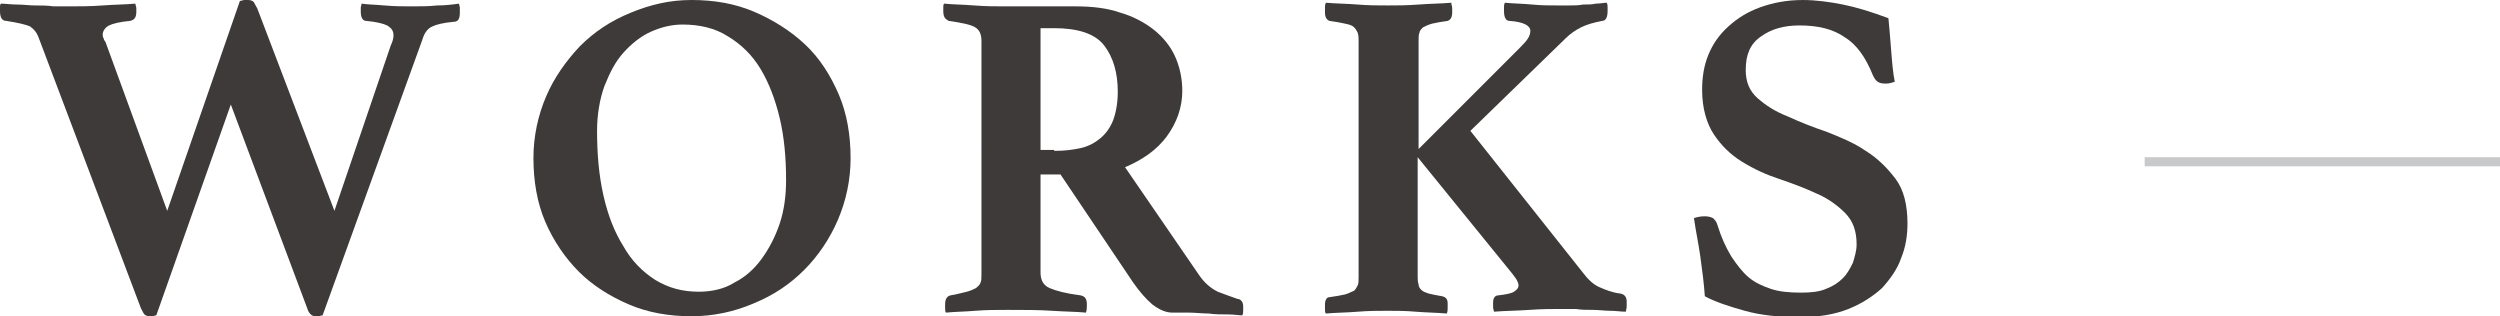
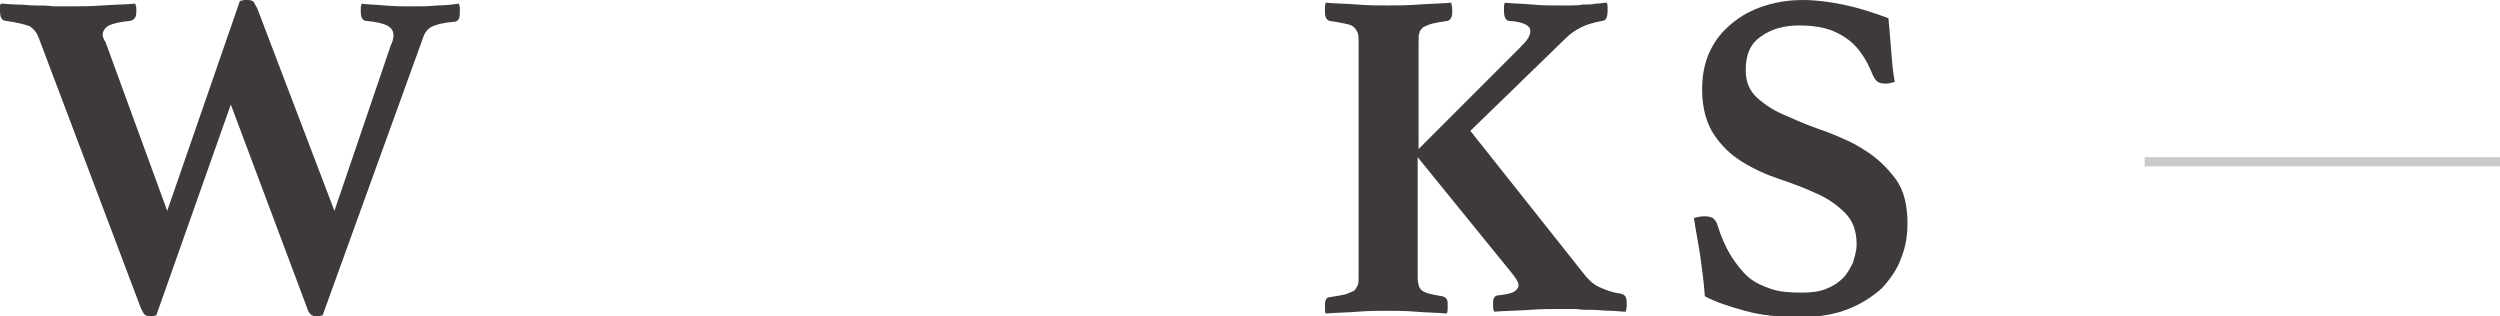
<svg xmlns="http://www.w3.org/2000/svg" version="1.1" id="圖層_1" x="0px" y="0px" width="275.1px" height="34.8px" viewBox="0 0 275.1 34.8" style="enable-background:new 0 0 275.1 34.8;" xml:space="preserve">
  <style type="text/css">
	.st0{fill:#3E3A39;}
	.st1{fill:none;stroke:#C8C9CA;stroke-miterlimit:10;}
</style>
  <g>
    <g>
      <g>
        <path class="st0" d="M26.4,0.1c0.2,0,0.3-0.1,0.5-0.1c0.1,0,0.3,0,0.4,0c0.3,0,0.5,0.1,0.6,0.2c0.1,0.1,0.2,0.4,0.4,0.7l8.5,22.3     L43,5c0.2-0.4,0.3-0.8,0.3-1.1c0-0.5-0.2-0.8-0.7-1.1c-0.4-0.2-1.2-0.4-2.3-0.5c-0.4,0-0.6-0.4-0.6-1c0-0.1,0-0.1,0-0.2     c0-0.1,0-0.2,0-0.3l0.1-0.4c0.6,0.1,1.4,0.1,2.5,0.2s2.1,0.1,3,0.1c1,0,1.9,0,2.8-0.1c0.9,0,1.7-0.1,2.4-0.2l0.1,0.4     c0,0.1,0,0.2,0,0.3c0,0.1,0,0.2,0,0.3c0,0.7-0.2,1-0.7,1c-1.1,0.1-1.9,0.3-2.3,0.5c-0.5,0.2-0.9,0.7-1.1,1.4L35.5,34.7     c-0.2,0-0.3,0.1-0.4,0.1c-0.1,0-0.2,0-0.4,0c-0.2,0-0.4-0.1-0.5-0.2c-0.1-0.1-0.3-0.3-0.4-0.7l-8.4-22.4l-8.2,23.2     c-0.2,0-0.3,0.1-0.4,0.1c-0.1,0-0.2,0-0.3,0c-0.3,0-0.5-0.1-0.6-0.2c-0.1-0.1-0.2-0.3-0.4-0.7L4.2,4C4,3.5,3.7,3.2,3.3,2.9     C2.8,2.7,2,2.5,0.7,2.3C0.2,2.3,0,1.9,0,1.2C0,1.1,0,1,0,0.8c0-0.2,0-0.3,0.1-0.4c0.5,0,1.1,0.1,1.8,0.1c0.7,0,1.3,0.1,2,0.1     c0.7,0,1.3,0,2,0.1c0.6,0,1.2,0,1.7,0c1.1,0,2.4,0,3.7-0.1c1.3-0.1,2.5-0.1,3.6-0.2c0,0.2,0.1,0.3,0.1,0.5c0,0.2,0,0.3,0,0.4     c0,0.6-0.2,0.9-0.7,1c-1.1,0.1-1.9,0.3-2.3,0.5c-0.4,0.2-0.7,0.6-0.7,1c0,0.1,0,0.3,0.1,0.4c0,0.1,0.1,0.3,0.2,0.4l6.8,18.6     L26.4,0.1z" />
-         <path class="st0" d="M58.7,17.4c0-2.4,0.5-4.7,1.4-6.8c0.9-2.1,2.2-3.9,3.7-5.5c1.6-1.6,3.4-2.8,5.6-3.7S73.7,0,76.1,0     c2.5,0,4.8,0.4,6.9,1.3c2.1,0.9,4,2.1,5.6,3.6c1.6,1.5,2.8,3.4,3.7,5.5c0.9,2.1,1.3,4.5,1.3,7c0,2.4-0.5,4.7-1.4,6.8     c-0.9,2.1-2.2,4-3.7,5.5c-1.6,1.6-3.4,2.8-5.6,3.7c-2.1,0.9-4.4,1.4-6.8,1.4c-2.5,0-4.8-0.4-6.9-1.3c-2.1-0.9-4-2.1-5.5-3.6     c-1.5-1.5-2.8-3.4-3.7-5.5C59.1,22.3,58.7,19.9,58.7,17.4z M76.9,32.1c1.4,0,2.8-0.3,3.9-1c1.2-0.6,2.2-1.5,3-2.6     c0.8-1.1,1.5-2.4,2-3.9c0.5-1.5,0.7-3.1,0.7-4.8c0-2.4-0.2-4.7-0.7-6.8c-0.5-2.1-1.2-3.9-2.1-5.4c-0.9-1.5-2.1-2.7-3.6-3.6     c-1.4-0.9-3.1-1.3-5-1.3c-1.2,0-2.4,0.3-3.5,0.8c-1.1,0.5-2.1,1.3-3,2.3c-0.9,1-1.5,2.2-2.1,3.7c-0.5,1.4-0.8,3.1-0.8,4.9     c0,2.5,0.2,4.9,0.7,7.1c0.5,2.2,1.2,4,2.2,5.6c0.9,1.6,2.1,2.8,3.5,3.7C73.6,31.7,75.1,32.1,76.9,32.1z" />
-         <path class="st0" d="M116.7,19.2h-2.2V30c0,0.8,0.3,1.4,1,1.7c0.7,0.3,1.8,0.6,3.4,0.8c0.5,0.1,0.7,0.4,0.7,1     c0,0.3,0,0.6-0.1,0.9c-1-0.1-2.2-0.1-3.7-0.2c-1.5-0.1-3.1-0.1-4.9-0.1c-1.2,0-2.4,0-3.6,0.1c-1.2,0.1-2.2,0.1-3.2,0.2     c-0.1-0.1-0.1-0.3-0.1-0.5s0-0.3,0-0.4c0-0.6,0.2-0.9,0.6-1c0.7-0.1,1.3-0.3,1.8-0.4c0.4-0.1,0.8-0.3,1-0.4     c0.2-0.2,0.4-0.3,0.5-0.6c0.1-0.2,0.1-0.5,0.1-0.9V4.5c0-0.7-0.2-1.2-0.7-1.5c-0.5-0.3-1.5-0.5-2.9-0.7c-0.2-0.1-0.3-0.2-0.4-0.3     s-0.2-0.4-0.2-0.7c0-0.1,0-0.3,0-0.5c0-0.2,0-0.3,0.1-0.4c1,0.1,2.1,0.1,3.3,0.2c1.3,0.1,2.4,0.1,3.4,0.1h7.8     c1.8,0,3.5,0.2,4.9,0.7c1.4,0.4,2.7,1.1,3.7,1.9c1,0.8,1.8,1.8,2.3,2.9c0.5,1.1,0.8,2.4,0.8,3.8c0,1.8-0.6,3.5-1.7,5     c-1.1,1.5-2.7,2.6-4.6,3.4l8.1,11.8c0.6,0.9,1.3,1.5,2.1,1.9c0.8,0.3,1.6,0.6,2.2,0.8c0.2,0,0.3,0.1,0.4,0.2     c0.1,0.1,0.2,0.3,0.2,0.6c0,0.1,0,0.3,0,0.5s0,0.3-0.1,0.5c-0.4,0-0.9-0.1-1.6-0.1c-0.7,0-1.4,0-2.1-0.1c-0.7,0-1.5-0.1-2.2-0.1     c-0.7,0-1.4,0-1.8,0c-0.7,0-1.4-0.3-2.2-0.9c-0.7-0.6-1.4-1.4-2.1-2.4L116.7,19.2z M116,16.6c1.1,0,2-0.1,2.9-0.3     c0.9-0.2,1.6-0.6,2.2-1.1c0.6-0.5,1.1-1.2,1.4-2c0.3-0.8,0.5-1.9,0.5-3.1c0-2.1-0.5-3.8-1.5-5.1s-2.9-1.9-5.5-1.9h-1.5v13.4H116z     " />
        <path class="st0" d="M156,17.3v13.1c0,0.3,0,0.6,0.1,0.9c0,0.2,0.1,0.4,0.3,0.6c0.2,0.2,0.5,0.3,0.8,0.4c0.4,0.1,0.9,0.2,1.5,0.3     c0.4,0.1,0.6,0.3,0.6,0.8c0,0.1,0,0.3,0,0.5c0,0.2,0,0.4-0.1,0.6c-1.1-0.1-2.2-0.1-3.4-0.2c-1.1-0.1-2.2-0.1-3.1-0.1     c-1,0-2.1,0-3.3,0.1c-1.2,0.1-2.4,0.1-3.5,0.2c-0.1-0.1-0.1-0.3-0.1-0.5c0-0.2,0-0.4,0-0.5c0-0.5,0.2-0.8,0.5-0.8     c0.7-0.1,1.3-0.2,1.7-0.3c0.4-0.1,0.7-0.3,1-0.4c0.2-0.2,0.3-0.4,0.4-0.6c0.1-0.2,0.1-0.5,0.1-0.9V4.5c0-0.3,0-0.6-0.1-0.9     c-0.1-0.2-0.2-0.4-0.4-0.6c-0.2-0.2-0.5-0.3-1-0.4c-0.4-0.1-1-0.2-1.7-0.3c-0.3-0.1-0.5-0.4-0.5-0.9c0-0.1,0-0.3,0-0.5     c0-0.2,0-0.4,0.1-0.6c1.1,0.1,2.3,0.1,3.5,0.2c1.2,0.1,2.3,0.1,3.3,0.1c1,0,2.1,0,3.4-0.1c1.3-0.1,2.5-0.1,3.6-0.2     c0,0.2,0.1,0.4,0.1,0.6c0,0.2,0,0.4,0,0.5c0,0.5-0.2,0.8-0.5,0.9c-0.7,0.1-1.3,0.2-1.7,0.3c-0.4,0.1-0.8,0.3-1,0.4     c-0.2,0.2-0.4,0.4-0.4,0.6c-0.1,0.2-0.1,0.5-0.1,0.9v11.9l11.2-11.2c0.7-0.7,1.1-1.2,1.1-1.8c0-0.6-0.8-1-2.3-1.1     c-0.4,0-0.6-0.4-0.6-1.1c0-0.1,0-0.2,0-0.4c0-0.2,0-0.3,0.1-0.5c1,0.1,2,0.1,3,0.2c1,0.1,2,0.1,2.8,0.1c0.4,0,0.8,0,1.3,0     c0.5,0,1,0,1.5-0.1c0.5,0,1,0,1.4-0.1c0.5,0,0.9-0.1,1.2-0.1c0.1,0.2,0.1,0.3,0.1,0.5c0,0.2,0,0.3,0,0.4c0,0.7-0.2,1.1-0.6,1.1     c-1,0.2-1.7,0.4-2.3,0.7c-0.6,0.3-1.2,0.7-1.7,1.2l-10.5,10.2l12.3,15.5c0.6,0.8,1.2,1.4,1.9,1.7s1.4,0.6,2.3,0.7     c0.5,0.1,0.7,0.4,0.7,0.9c0,0.1,0,0.3,0,0.5c0,0.3-0.1,0.5-0.1,0.6c-0.5,0-1.1-0.1-1.7-0.1c-0.6,0-1.3-0.1-1.9-0.1     c-0.7,0-1.3,0-1.9-0.1c-0.6,0-1.1,0-1.6,0c-1,0-2.1,0-3.5,0.1c-1.4,0.1-2.7,0.1-3.9,0.2c0-0.1-0.1-0.3-0.1-0.5c0-0.2,0-0.4,0-0.5     c0-0.5,0.2-0.8,0.6-0.8c0.8-0.1,1.4-0.2,1.7-0.4c0.3-0.2,0.5-0.4,0.5-0.7c0-0.2-0.1-0.4-0.2-0.6c-0.1-0.2-0.3-0.4-0.5-0.7     L156,17.3z" />
        <path class="st0" d="M208.5,9c-0.3,0.1-0.6,0.2-1,0.2c-0.5,0-0.8-0.1-1-0.3c-0.2-0.2-0.3-0.4-0.4-0.6c-0.8-2-1.8-3.4-3.1-4.2     c-1.3-0.9-2.9-1.3-5-1.3c-1.7,0-3.1,0.4-4.2,1.2c-1.2,0.8-1.7,2-1.7,3.7c0,1.3,0.4,2.3,1.3,3.1c0.9,0.8,2,1.5,3.3,2     c1.3,0.6,2.8,1.2,4.3,1.7c1.5,0.6,3,1.2,4.3,2.1c1.3,0.8,2.4,1.9,3.3,3.1s1.3,2.9,1.3,4.9c0,1.3-0.2,2.6-0.7,3.8     c-0.4,1.2-1.2,2.3-2.1,3.3c-1,0.9-2.2,1.7-3.7,2.3c-1.5,0.6-3.3,0.9-5.3,0.9c-2.3,0-4.3-0.2-6.1-0.7c-1.8-0.5-3.3-1-4.4-1.6     c-0.1-1.5-0.3-2.9-0.5-4.4c-0.2-1.4-0.5-2.8-0.7-4.2c0.3-0.1,0.7-0.2,1.2-0.2c0.4,0,0.7,0.1,0.9,0.2c0.2,0.2,0.4,0.4,0.5,0.8     c0.4,1.3,0.9,2.4,1.5,3.4c0.6,0.9,1.2,1.7,1.9,2.3c0.7,0.6,1.6,1,2.5,1.3c0.9,0.3,2,0.4,3.3,0.4c1.1,0,2-0.1,2.7-0.4     c0.8-0.3,1.4-0.7,1.9-1.2c0.5-0.5,0.8-1.1,1.1-1.7c0.2-0.7,0.4-1.3,0.4-2c0-1.5-0.4-2.6-1.3-3.5c-0.8-0.8-1.9-1.6-3.1-2.1     c-1.3-0.6-2.6-1.1-4.1-1.6c-1.5-0.5-2.8-1.1-4.1-1.9c-1.3-0.8-2.3-1.8-3.1-3c-0.8-1.2-1.3-2.9-1.3-4.9c0-1.4,0.2-2.7,0.7-3.9     c0.5-1.2,1.2-2.2,2.2-3.1c1-0.9,2.1-1.6,3.5-2.1c1.4-0.5,2.9-0.8,4.7-0.8c1.4,0,2.9,0.2,4.4,0.5c1.5,0.3,3.1,0.8,5,1.5     c0.1,1,0.2,2.2,0.3,3.5C208.2,6.8,208.3,8,208.5,9z" />
      </g>
    </g>
    <line class="st1" x1="236" y1="17.8" x2="275.1" y2="17.8" />
  </g>
</svg>